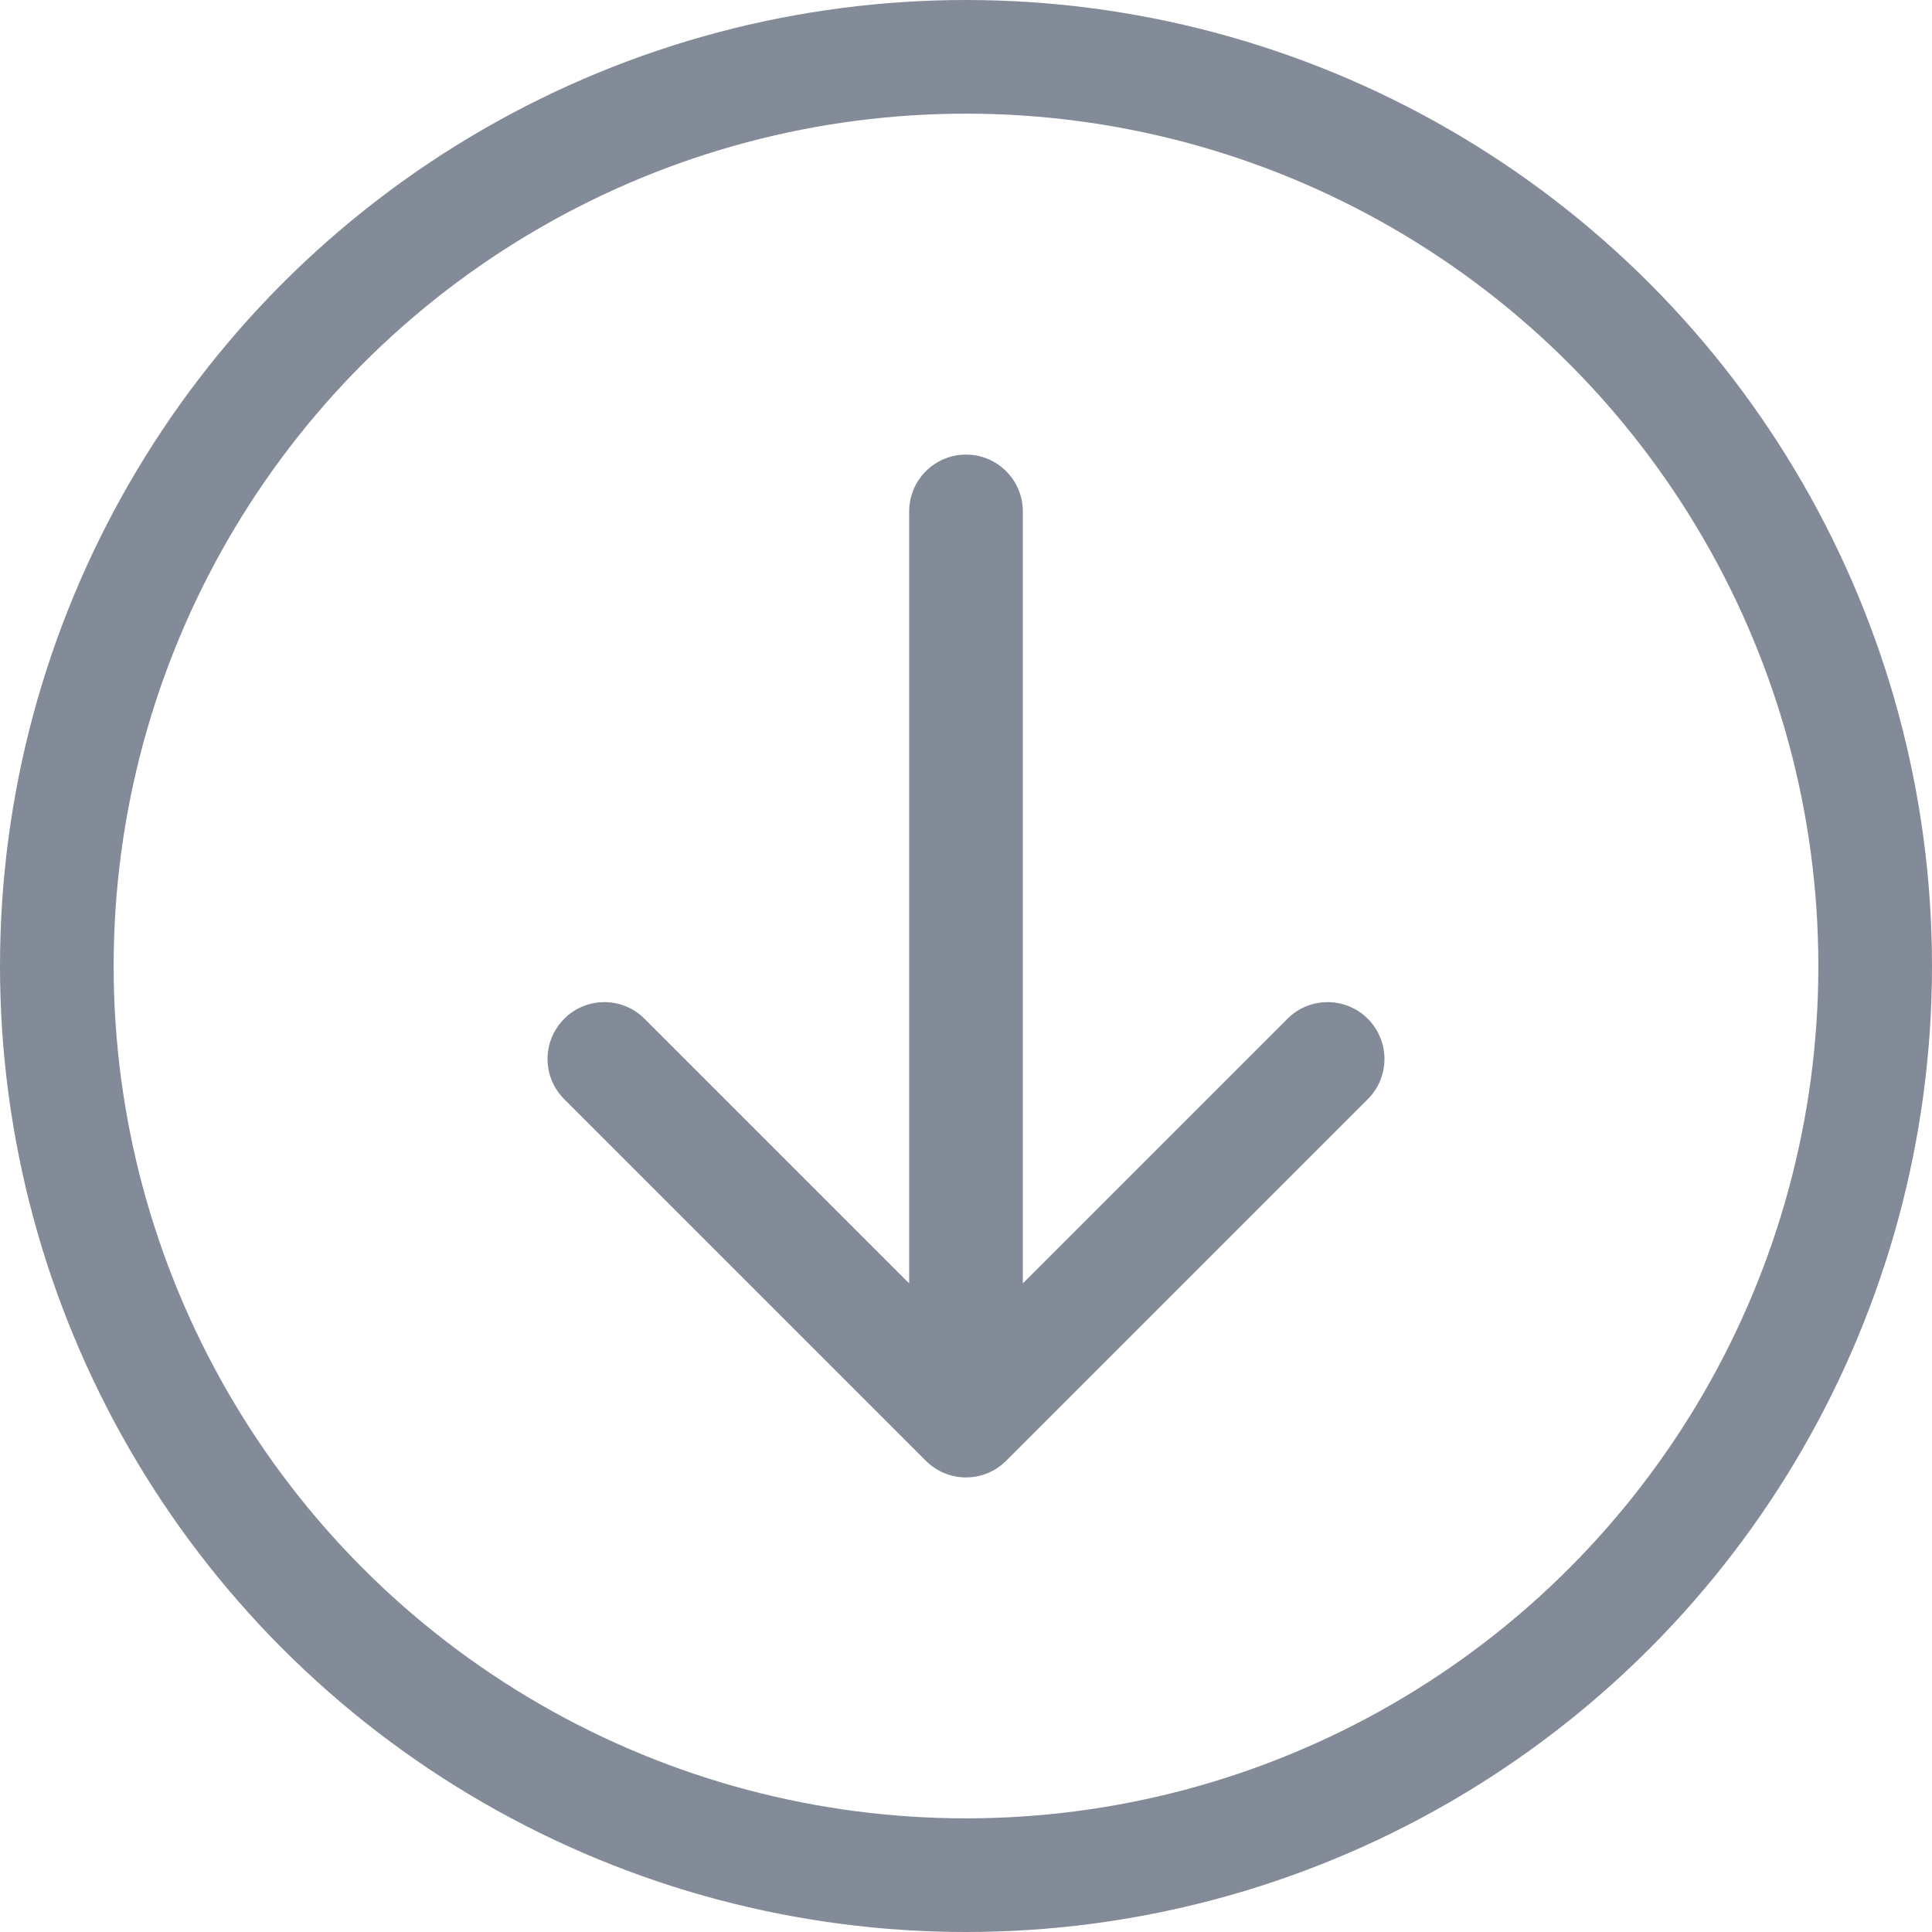
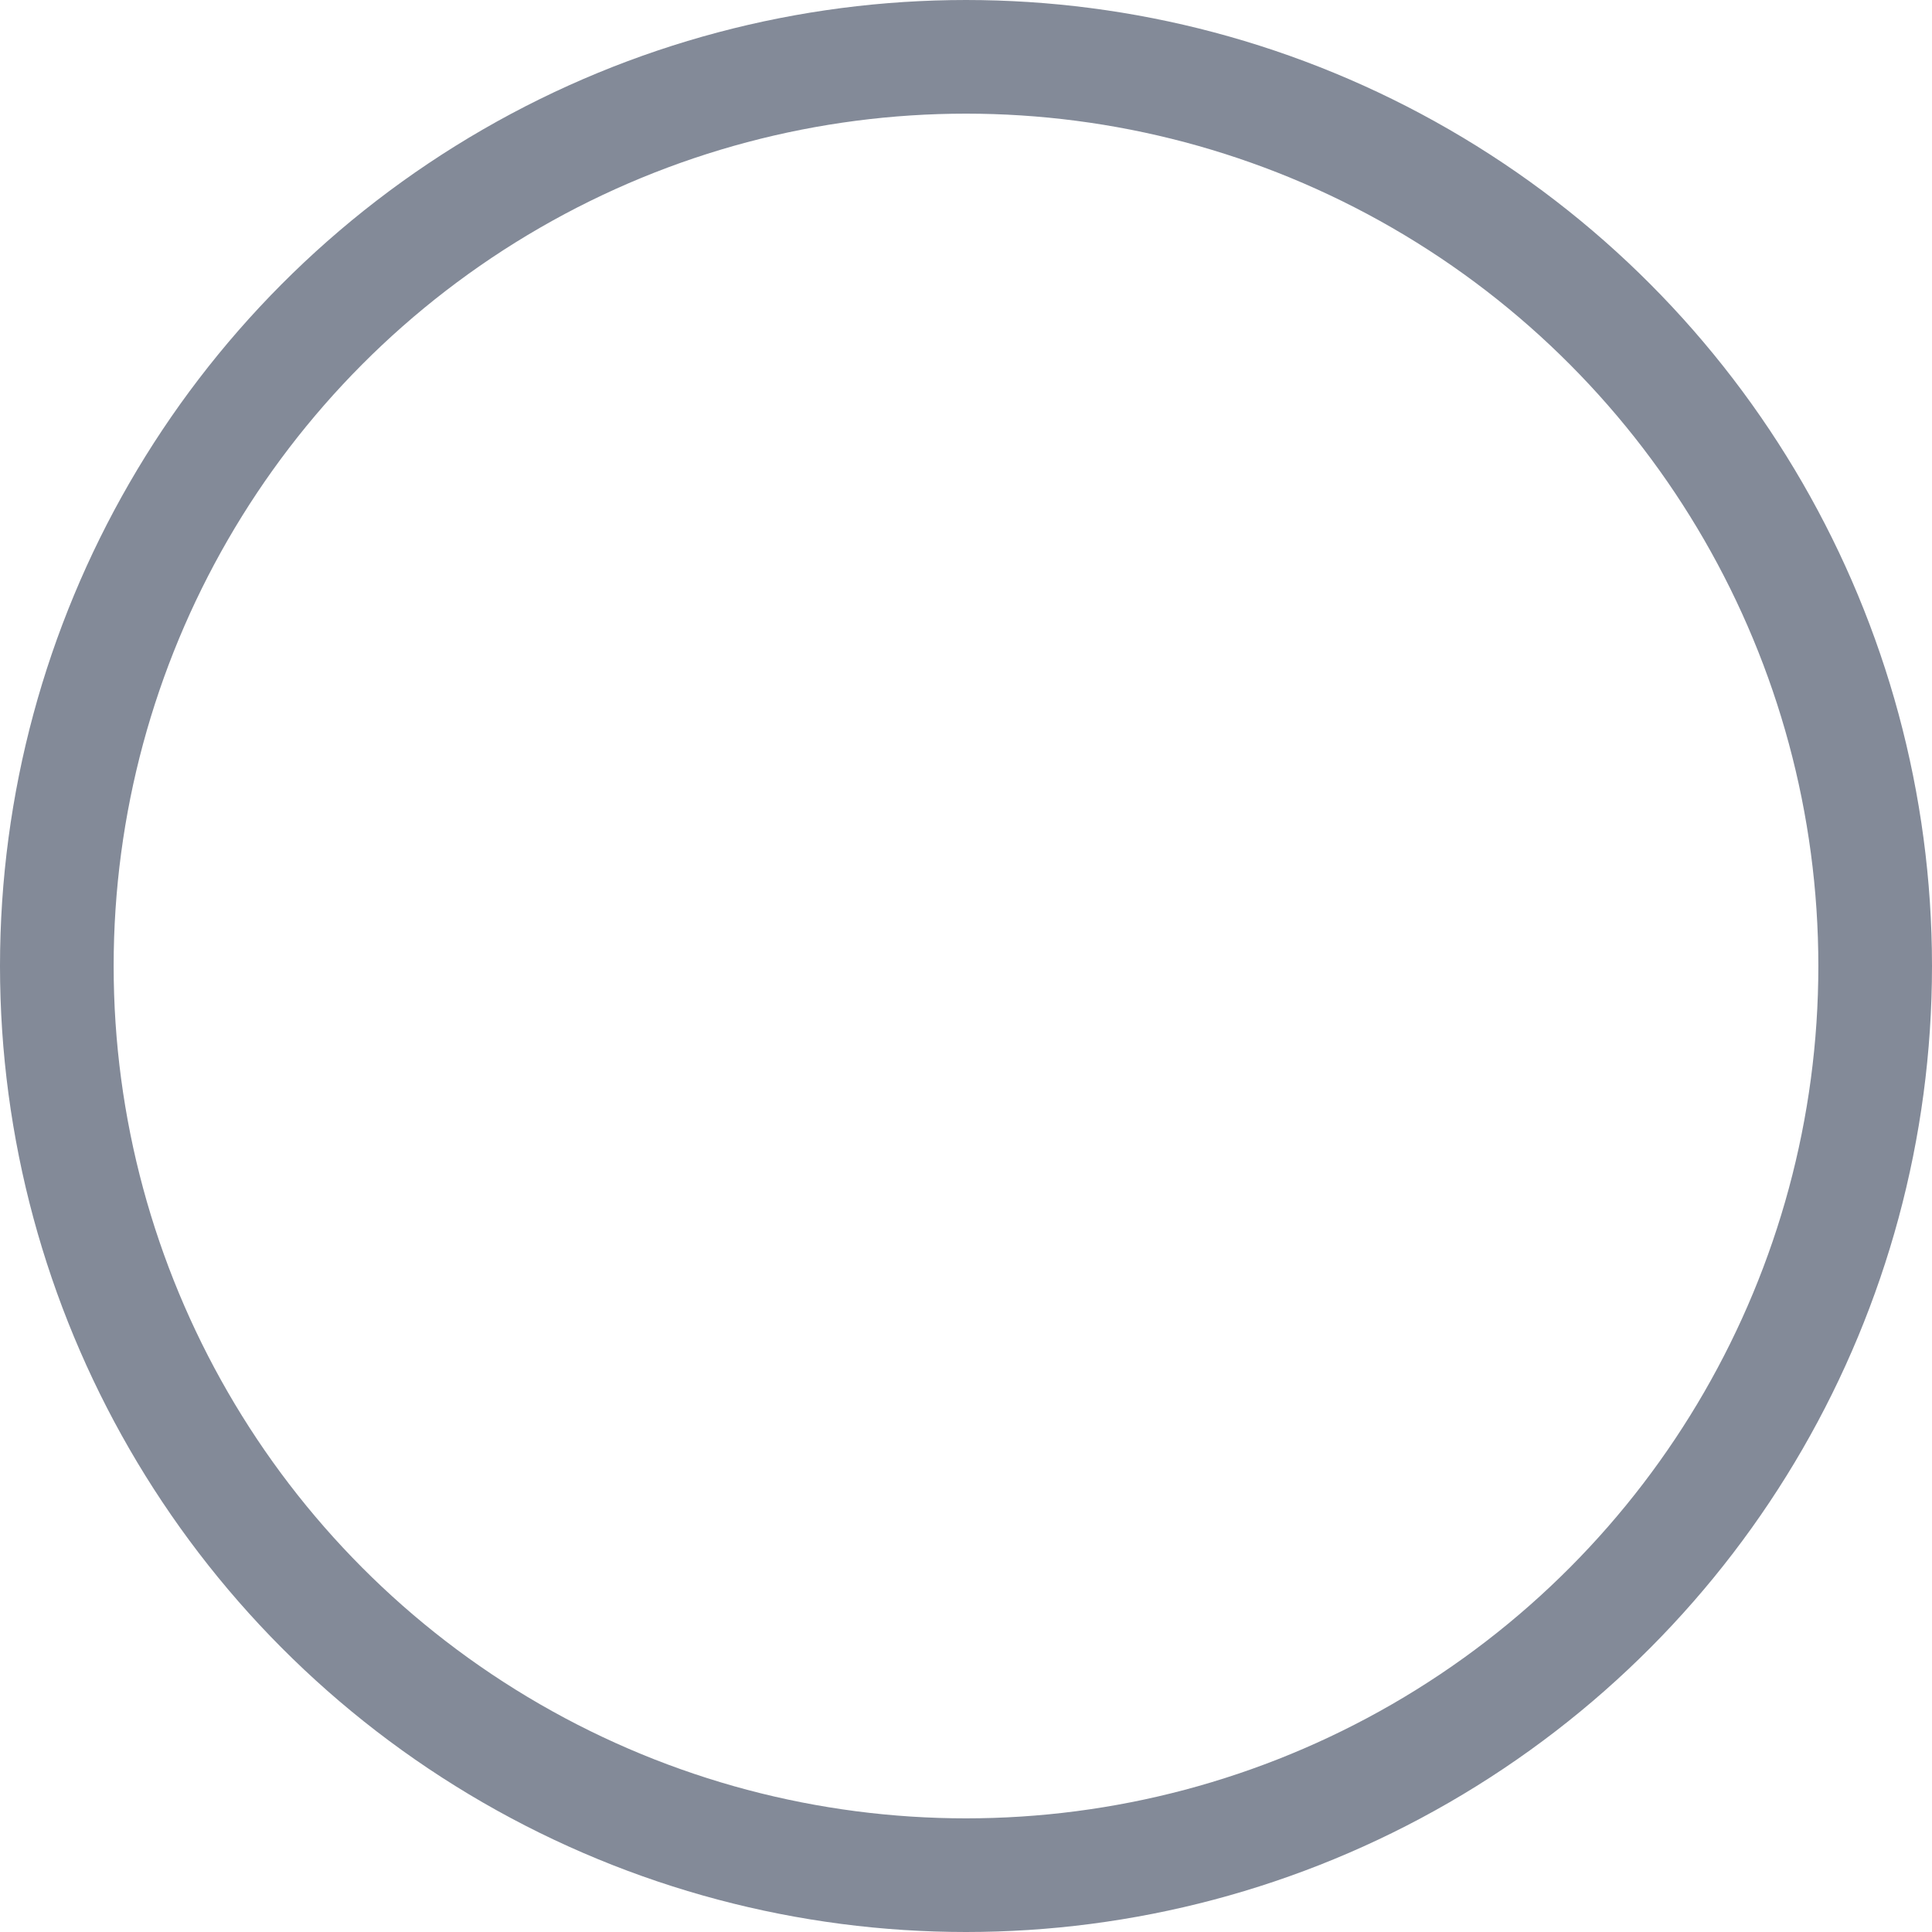
<svg xmlns="http://www.w3.org/2000/svg" width="34" height="34" viewBox="0 0 34 34" fill="none">
  <circle cx="17" cy="17" r="16" stroke="#838A98" stroke-width="2" />
-   <path d="M18 9C18 8.448 17.552 8 17 8C16.448 8 16 8.448 16 9L18 9ZM16.293 25.707C16.683 26.098 17.317 26.098 17.707 25.707L24.071 19.343C24.462 18.953 24.462 18.32 24.071 17.929C23.68 17.538 23.047 17.538 22.657 17.929L17 23.586L11.343 17.929C10.953 17.538 10.319 17.538 9.929 17.929C9.538 18.32 9.538 18.953 9.929 19.343L16.293 25.707ZM16 9L16 25L18 25L18 9L16 9Z" fill="#838A98" />
</svg>